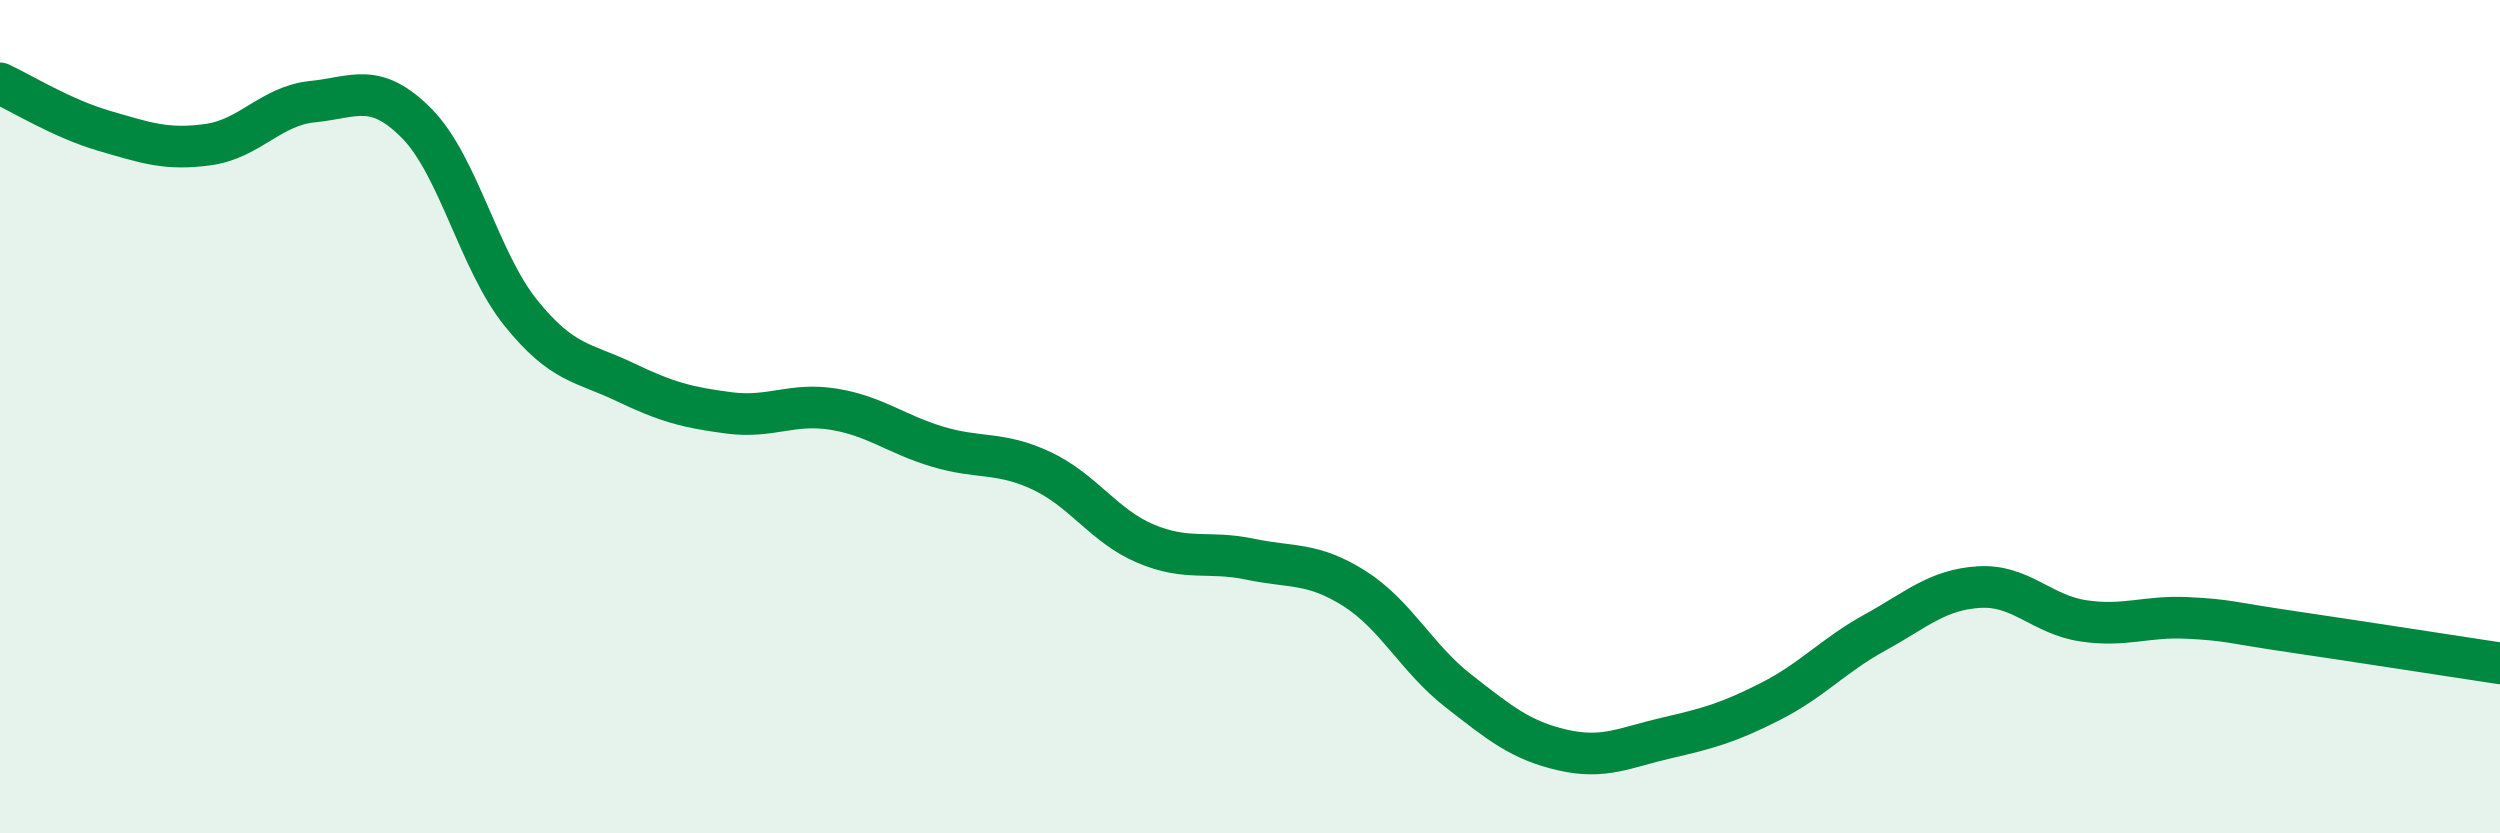
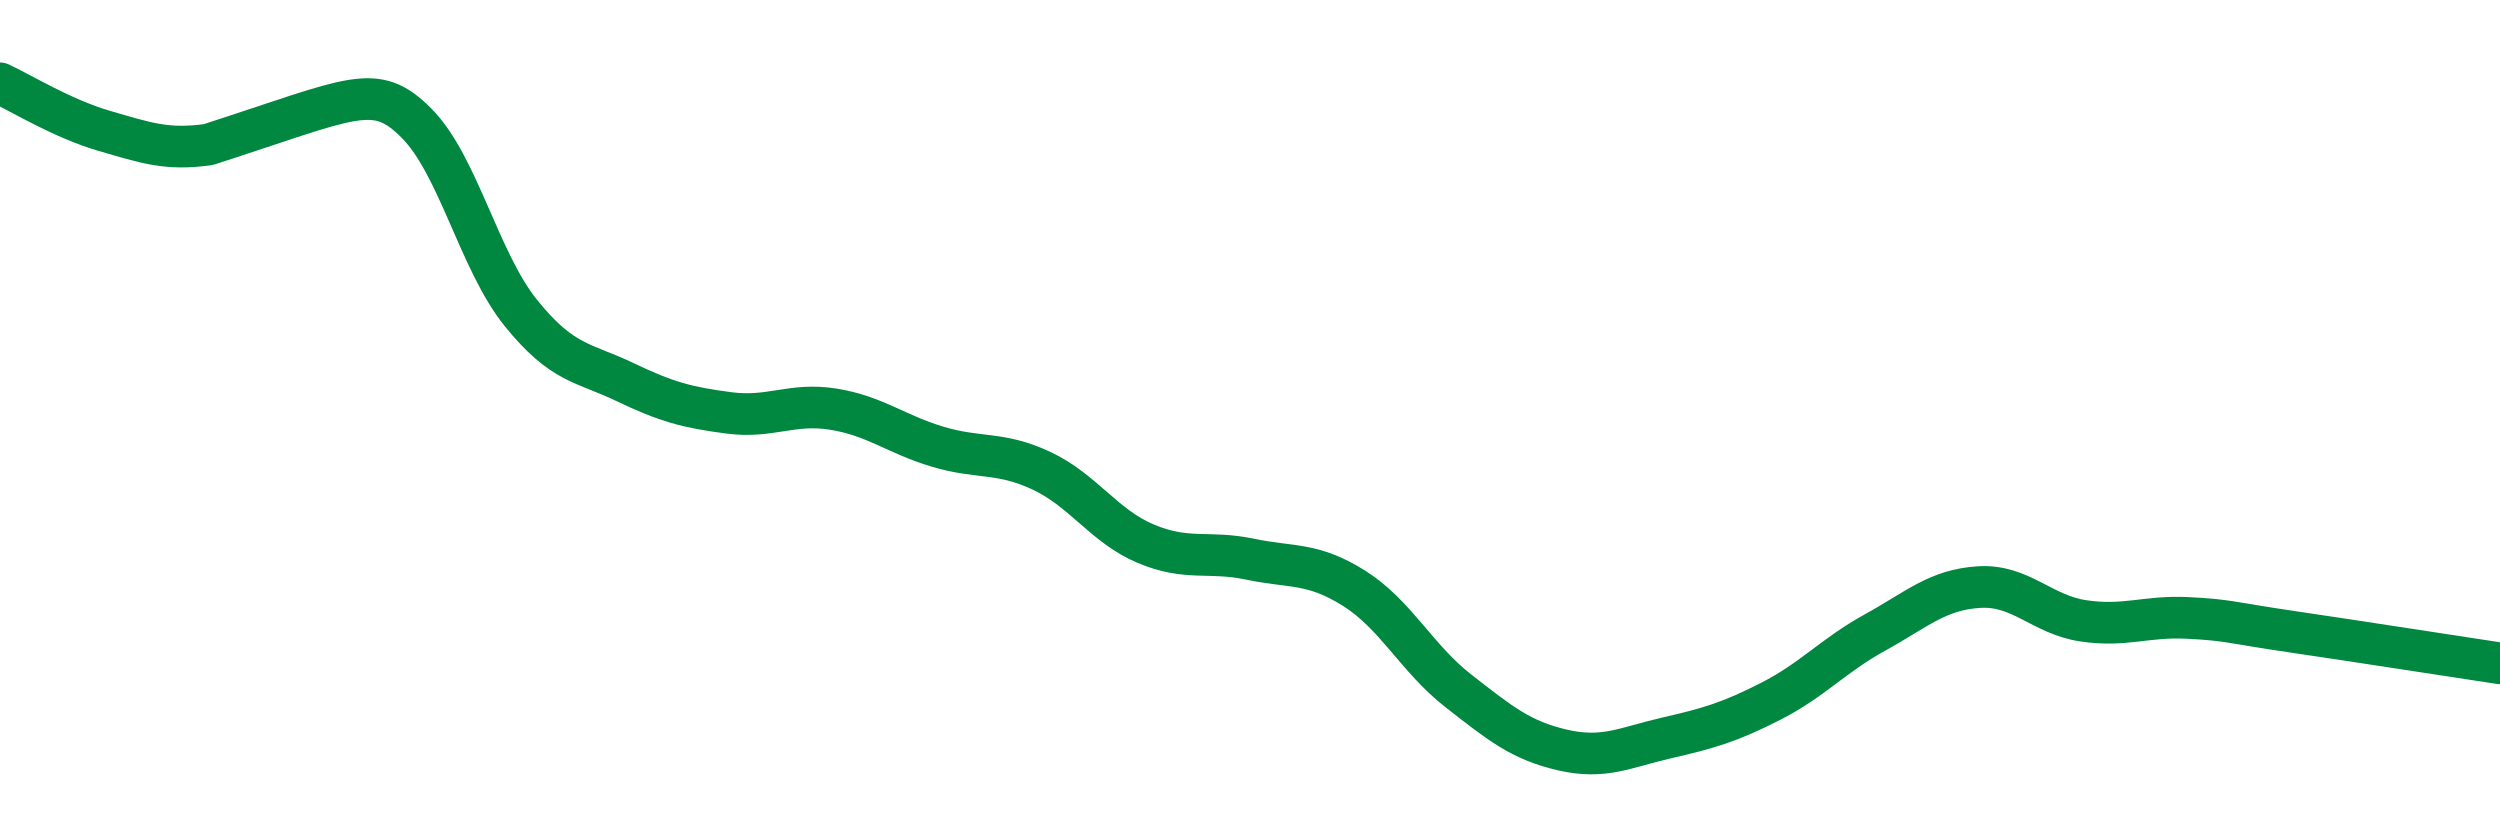
<svg xmlns="http://www.w3.org/2000/svg" width="60" height="20" viewBox="0 0 60 20">
-   <path d="M 0,2 C 0.5,2.23 1.5,2.85 2.5,3.14 C 3.5,3.43 4,3.61 5,3.47 C 6,3.33 6.5,2.54 7.5,2.44 C 8.5,2.34 9,1.95 10,2.96 C 11,3.97 11.5,6.27 12.5,7.51 C 13.5,8.75 14,8.69 15,9.17 C 16,9.65 16.5,9.78 17.5,9.91 C 18.5,10.04 19,9.66 20,9.82 C 21,9.98 21.5,10.42 22.5,10.72 C 23.5,11.02 24,10.83 25,11.3 C 26,11.77 26.5,12.63 27.5,13.05 C 28.5,13.47 29,13.21 30,13.42 C 31,13.63 31.5,13.49 32.5,14.12 C 33.5,14.75 34,15.8 35,16.58 C 36,17.36 36.5,17.77 37.5,18 C 38.5,18.23 39,17.94 40,17.71 C 41,17.48 41.5,17.34 42.5,16.83 C 43.5,16.32 44,15.73 45,15.18 C 46,14.63 46.5,14.15 47.5,14.09 C 48.5,14.03 49,14.75 50,14.9 C 51,15.05 51.5,14.78 52.5,14.83 C 53.5,14.88 53.5,14.94 55,15.16 C 56.5,15.38 59,15.77 60,15.92L60 20L0 20Z" fill="#008740" opacity="0.1" stroke-linecap="round" stroke-linejoin="round" />
-   <path d="M 0,2 C 0.5,2.23 1.5,2.85 2.5,3.14 C 3.5,3.43 4,3.61 5,3.47 C 6,3.33 6.5,2.54 7.5,2.44 C 8.5,2.34 9,1.95 10,2.96 C 11,3.97 11.5,6.27 12.5,7.51 C 13.5,8.75 14,8.69 15,9.17 C 16,9.65 16.5,9.78 17.5,9.91 C 18.5,10.04 19,9.66 20,9.82 C 21,9.98 21.5,10.42 22.5,10.72 C 23.5,11.02 24,10.83 25,11.3 C 26,11.77 26.5,12.63 27.5,13.05 C 28.5,13.47 29,13.21 30,13.42 C 31,13.63 31.5,13.49 32.5,14.12 C 33.5,14.75 34,15.8 35,16.58 C 36,17.36 36.5,17.77 37.5,18 C 38.5,18.23 39,17.94 40,17.71 C 41,17.48 41.5,17.34 42.5,16.83 C 43.5,16.32 44,15.73 45,15.18 C 46,14.63 46.5,14.15 47.5,14.09 C 48.5,14.03 49,14.75 50,14.9 C 51,15.05 51.5,14.78 52.5,14.83 C 53.5,14.88 53.5,14.94 55,15.16 C 56.5,15.38 59,15.77 60,15.92" stroke="#008740" stroke-width="1" fill="none" stroke-linecap="round" stroke-linejoin="round" />
+   <path d="M 0,2 C 0.5,2.23 1.5,2.85 2.5,3.14 C 3.5,3.43 4,3.61 5,3.47 C 8.5,2.34 9,1.95 10,2.96 C 11,3.97 11.5,6.27 12.5,7.51 C 13.5,8.75 14,8.69 15,9.17 C 16,9.65 16.5,9.78 17.5,9.91 C 18.5,10.04 19,9.66 20,9.82 C 21,9.98 21.5,10.42 22.5,10.72 C 23.5,11.02 24,10.83 25,11.3 C 26,11.77 26.5,12.63 27.5,13.05 C 28.5,13.47 29,13.21 30,13.42 C 31,13.63 31.5,13.49 32.5,14.12 C 33.5,14.75 34,15.8 35,16.58 C 36,17.36 36.5,17.77 37.5,18 C 38.5,18.23 39,17.94 40,17.71 C 41,17.48 41.5,17.34 42.5,16.83 C 43.5,16.32 44,15.73 45,15.18 C 46,14.63 46.5,14.15 47.5,14.09 C 48.5,14.03 49,14.75 50,14.9 C 51,15.05 51.5,14.78 52.5,14.83 C 53.5,14.88 53.5,14.94 55,15.16 C 56.5,15.38 59,15.77 60,15.92" stroke="#008740" stroke-width="1" fill="none" stroke-linecap="round" stroke-linejoin="round" />
</svg>